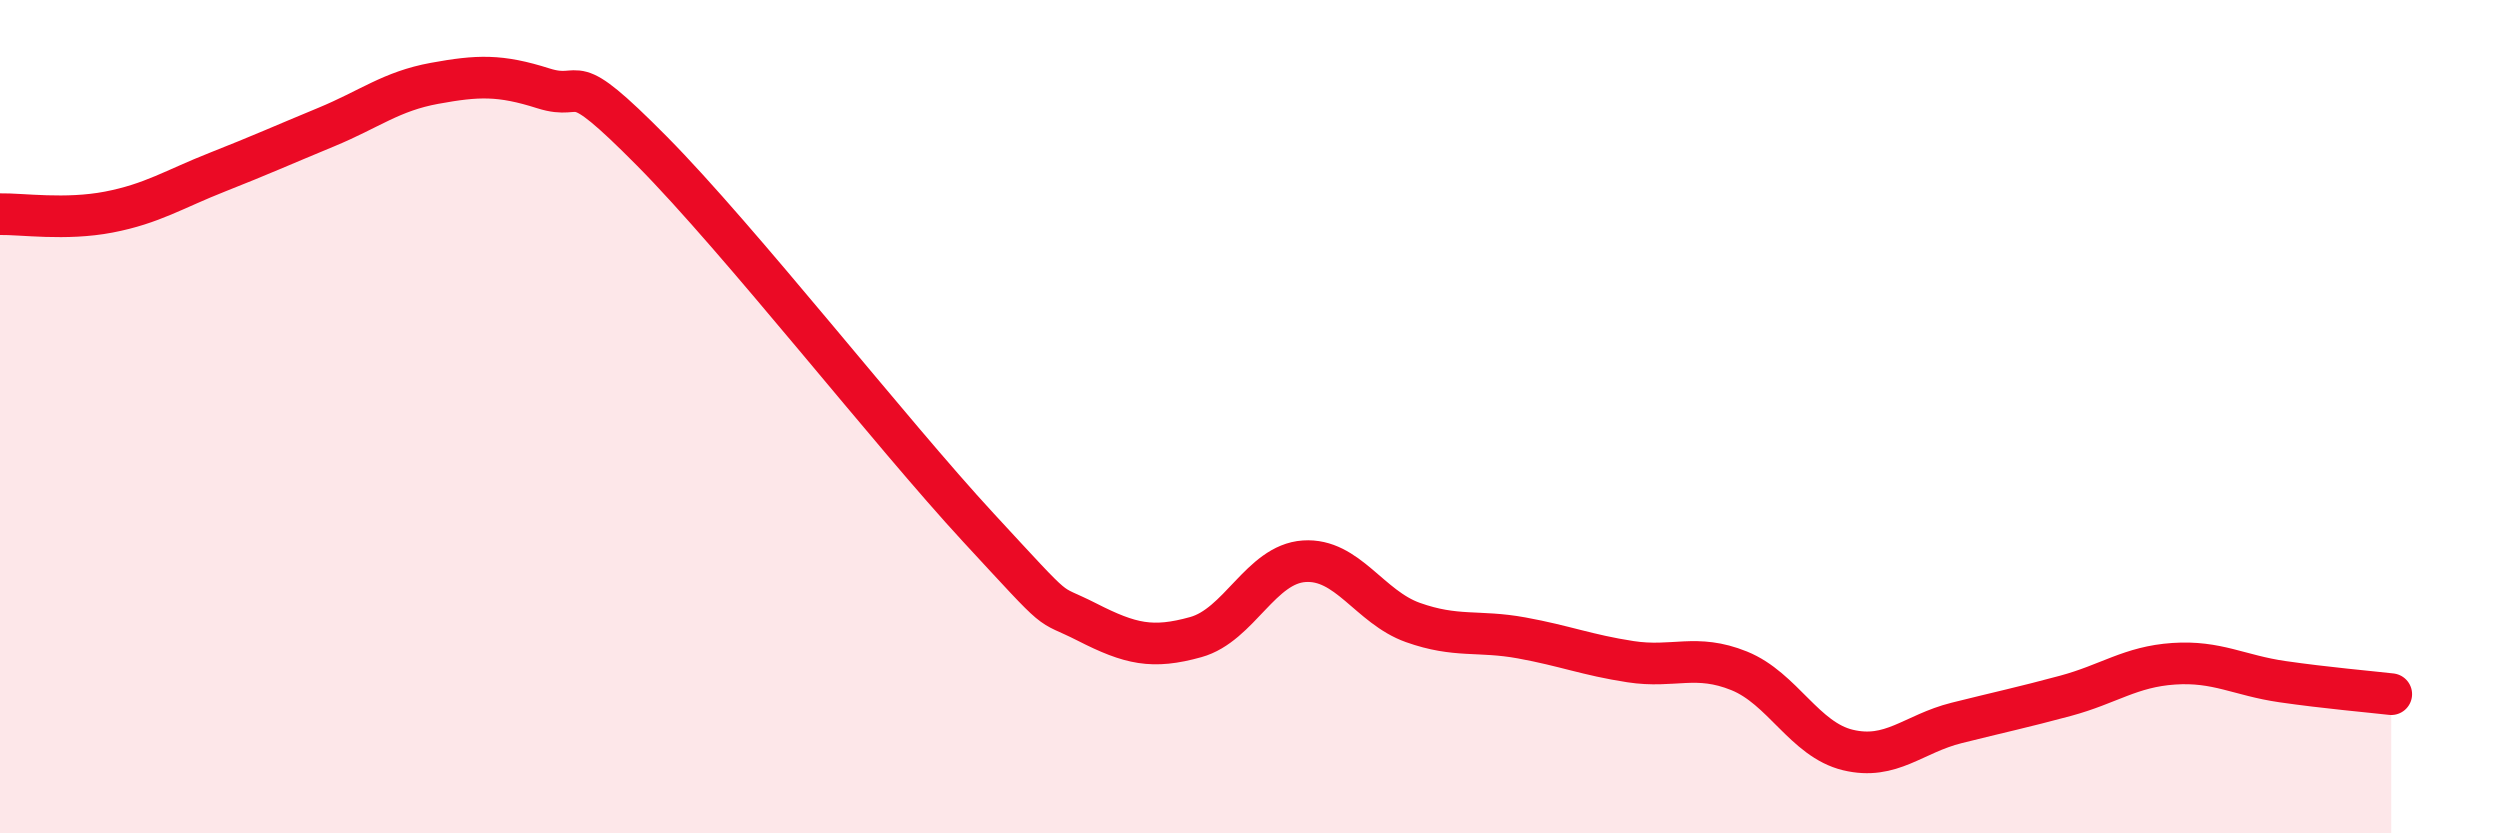
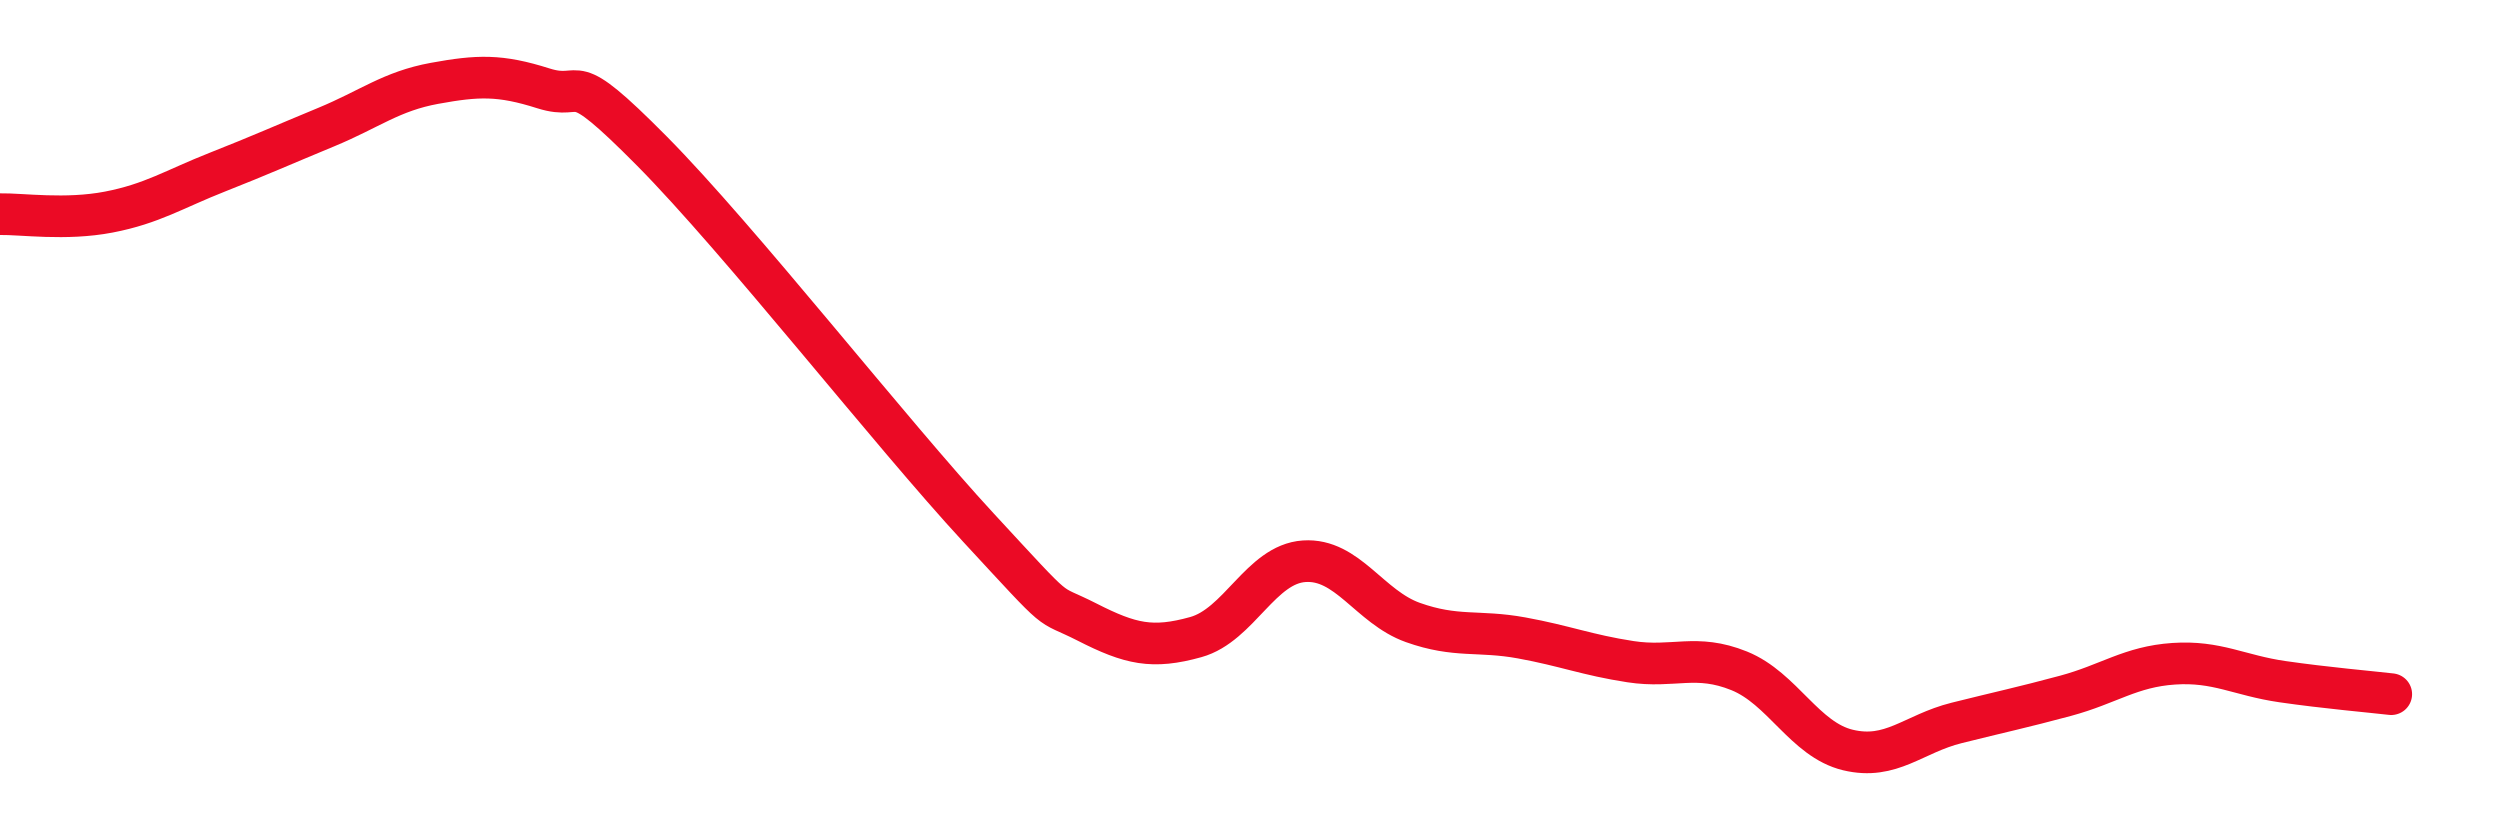
<svg xmlns="http://www.w3.org/2000/svg" width="60" height="20" viewBox="0 0 60 20">
-   <path d="M 0,5.14 C 0.52,5.13 1.57,5.29 2.61,5.09 C 3.65,4.89 4.18,4.54 5.22,4.13 C 6.26,3.72 6.79,3.48 7.83,3.05 C 8.87,2.62 9.39,2.19 10.43,2 C 11.47,1.81 12,1.79 13.04,2.12 C 14.08,2.45 13.56,1.52 15.65,3.63 C 17.74,5.74 21.39,10.4 23.48,12.66 C 25.57,14.92 25.05,14.4 26.09,14.93 C 27.13,15.46 27.66,15.58 28.7,15.29 C 29.74,15 30.26,13.54 31.3,13.47 C 32.34,13.4 32.87,14.57 33.91,14.94 C 34.95,15.31 35.48,15.12 36.52,15.31 C 37.56,15.5 38.09,15.72 39.13,15.88 C 40.17,16.04 40.7,15.68 41.74,16.1 C 42.78,16.52 43.31,17.75 44.35,18 C 45.39,18.25 45.92,17.61 46.96,17.35 C 48,17.09 48.53,16.98 49.57,16.7 C 50.61,16.42 51.13,16 52.17,15.93 C 53.21,15.86 53.74,16.21 54.78,16.36 C 55.82,16.51 56.87,16.6 57.39,16.66L57.39 20L0 20Z" fill="#EB0A25" opacity="0.1" stroke-linecap="round" stroke-linejoin="round" />
  <path d="M 0,5.14 C 0.52,5.13 1.57,5.29 2.61,5.09 C 3.65,4.89 4.18,4.54 5.22,4.13 C 6.26,3.72 6.79,3.48 7.83,3.05 C 8.87,2.62 9.39,2.19 10.43,2 C 11.47,1.81 12,1.79 13.04,2.12 C 14.08,2.45 13.56,1.52 15.65,3.63 C 17.74,5.74 21.39,10.4 23.48,12.66 C 25.57,14.92 25.05,14.4 26.09,14.93 C 27.13,15.46 27.66,15.58 28.7,15.29 C 29.74,15 30.26,13.54 31.3,13.47 C 32.34,13.4 32.87,14.57 33.91,14.94 C 34.95,15.31 35.48,15.12 36.52,15.31 C 37.56,15.5 38.09,15.72 39.13,15.88 C 40.17,16.04 40.7,15.68 41.74,16.1 C 42.78,16.52 43.31,17.75 44.35,18 C 45.39,18.25 45.92,17.61 46.96,17.35 C 48,17.09 48.53,16.98 49.57,16.7 C 50.61,16.42 51.13,16 52.17,15.93 C 53.21,15.86 53.74,16.21 54.78,16.36 C 55.82,16.51 56.87,16.6 57.39,16.66" stroke="#EB0A25" stroke-width="1" fill="none" stroke-linecap="round" stroke-linejoin="round" />
</svg>